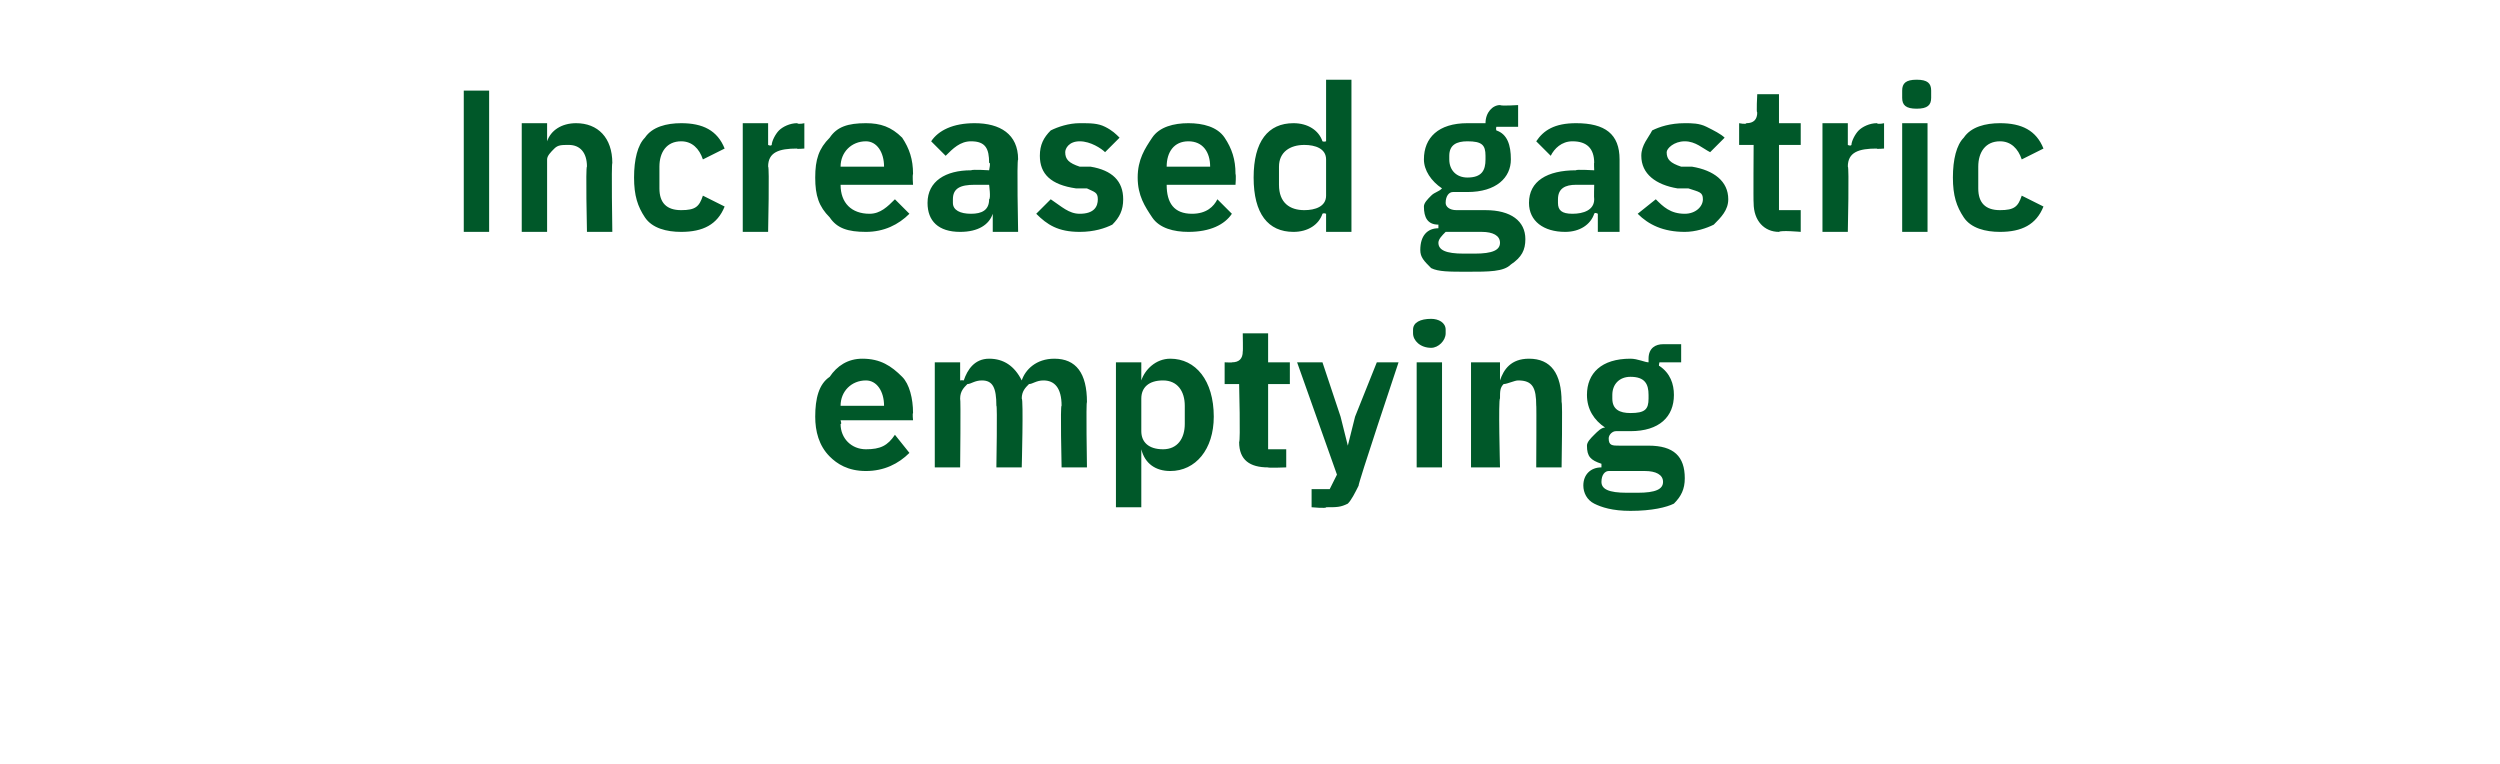
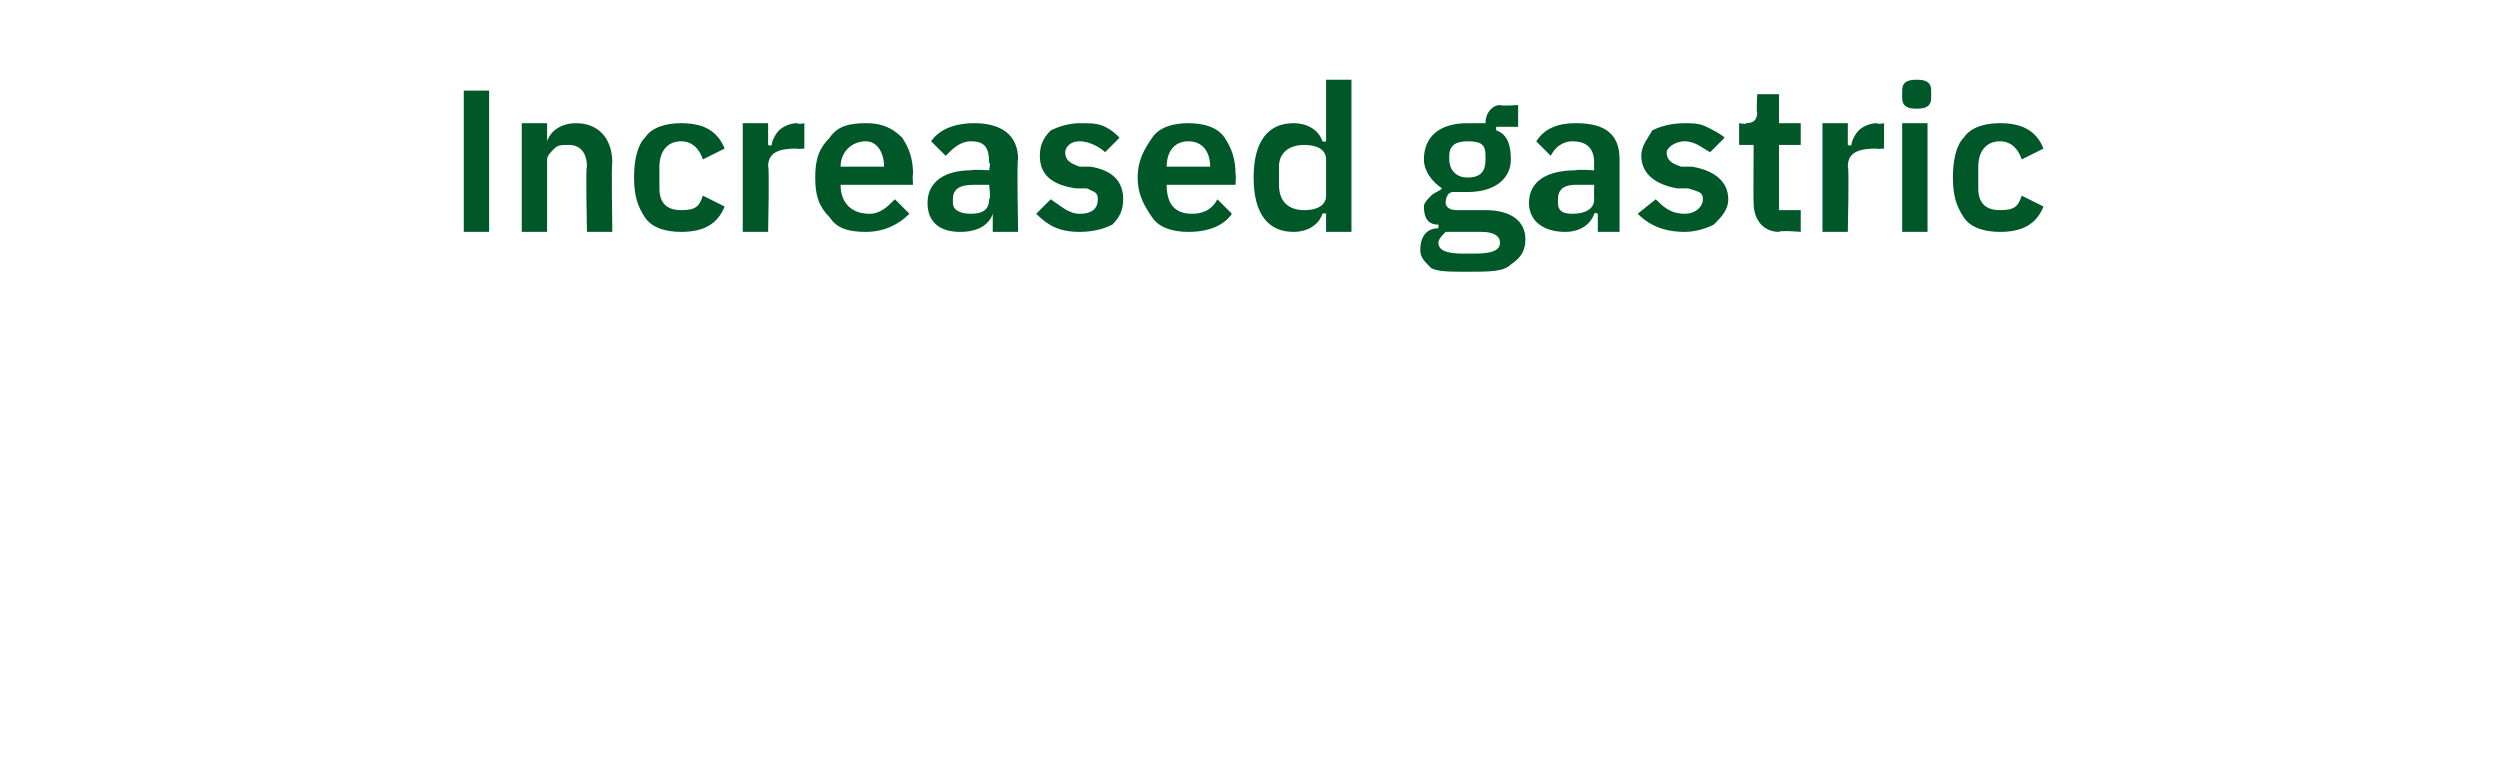
<svg xmlns="http://www.w3.org/2000/svg" version="1.1" width="69px" height="21.1px" viewBox="0 -2 69 21.1" style="top:-2px">
  <desc>Increased gastric emptying</desc>
  <defs />
  <g id="Polygon177307">
-     <path d="M 25.1 10.5 C 25.1 10.5 24.7 10 24.7 10 C 24.5 10.3 24.3 10.4 23.9 10.4 C 23.5 10.4 23.2 10.1 23.2 9.7 C 23.24 9.72 23.2 9.6 23.2 9.6 L 25.2 9.6 C 25.2 9.6 25.18 9.41 25.2 9.4 C 25.2 9 25.1 8.6 24.9 8.4 C 24.6 8.1 24.3 7.9 23.8 7.9 C 23.4 7.9 23.1 8.1 22.9 8.4 C 22.6 8.6 22.5 9 22.5 9.5 C 22.5 9.9 22.6 10.3 22.9 10.6 C 23.1 10.8 23.4 11 23.9 11 C 24.4 11 24.8 10.8 25.1 10.5 Z M 24.4 9.2 C 24.43 9.15 24.4 9.2 24.4 9.2 L 23.2 9.2 C 23.2 9.2 23.24 9.16 23.2 9.2 C 23.2 8.8 23.5 8.5 23.9 8.5 C 24.2 8.5 24.4 8.8 24.4 9.2 Z M 26.5 10.9 C 26.5 10.9 26.52 9 26.5 9 C 26.5 8.8 26.6 8.7 26.7 8.6 C 26.8 8.6 26.9 8.5 27.1 8.5 C 27.4 8.5 27.5 8.7 27.5 9.2 C 27.53 9.15 27.5 10.9 27.5 10.9 L 28.2 10.9 C 28.2 10.9 28.25 9 28.2 9 C 28.2 8.8 28.3 8.7 28.4 8.6 C 28.5 8.6 28.6 8.5 28.8 8.5 C 29.1 8.5 29.3 8.7 29.3 9.2 C 29.26 9.15 29.3 10.9 29.3 10.9 L 30 10.9 C 30 10.9 29.97 9.08 30 9.1 C 30 8.3 29.7 7.9 29.1 7.9 C 28.6 7.9 28.3 8.2 28.2 8.5 C 28.2 8.5 28.2 8.5 28.2 8.5 C 28 8.1 27.7 7.9 27.3 7.9 C 26.9 7.9 26.7 8.2 26.6 8.5 C 26.55 8.49 26.5 8.5 26.5 8.5 L 26.5 8 L 25.8 8 L 25.8 10.9 L 26.5 10.9 Z M 30.8 12 L 31.5 12 L 31.5 10.4 C 31.5 10.4 31.5 10.44 31.5 10.4 C 31.6 10.8 31.9 11 32.3 11 C 33 11 33.5 10.4 33.5 9.5 C 33.5 8.5 33 7.9 32.3 7.9 C 31.9 7.9 31.6 8.2 31.5 8.5 C 31.5 8.49 31.5 8.5 31.5 8.5 L 31.5 8 L 30.8 8 L 30.8 12 Z M 31.5 9.9 C 31.5 9.9 31.5 9 31.5 9 C 31.5 8.7 31.7 8.5 32.1 8.5 C 32.5 8.5 32.7 8.8 32.7 9.2 C 32.7 9.2 32.7 9.7 32.7 9.7 C 32.7 10.1 32.5 10.4 32.1 10.4 C 31.7 10.4 31.5 10.2 31.5 9.9 Z M 35.5 10.9 L 35.5 10.4 L 35 10.4 L 35 8.6 L 35.6 8.6 L 35.6 8 L 35 8 L 35 7.2 L 34.3 7.2 C 34.3 7.2 34.31 7.71 34.3 7.7 C 34.3 7.9 34.2 8 34 8 C 34.03 8.01 33.8 8 33.8 8 L 33.8 8.6 L 34.2 8.6 C 34.2 8.6 34.24 10.18 34.2 10.2 C 34.2 10.7 34.5 10.9 35 10.9 C 34.99 10.92 35.5 10.9 35.5 10.9 Z M 37.4 9.5 L 37.2 10.3 L 37.2 10.3 L 37 9.5 L 36.5 8 L 35.8 8 L 36.9 11.1 L 36.7 11.5 L 36.2 11.5 L 36.2 12 C 36.2 12 36.62 12.04 36.6 12 C 36.9 12 37 12 37.2 11.9 C 37.3 11.8 37.4 11.6 37.5 11.4 C 37.45 11.44 38.6 8 38.6 8 L 38 8 L 37.4 9.5 Z M 39.9 7.2 C 39.9 7.2 39.9 7.1 39.9 7.1 C 39.9 6.9 39.7 6.8 39.5 6.8 C 39.2 6.8 39 6.9 39 7.1 C 39 7.1 39 7.2 39 7.2 C 39 7.4 39.2 7.6 39.5 7.6 C 39.7 7.6 39.9 7.4 39.9 7.2 Z M 39.1 10.9 L 39.8 10.9 L 39.8 8 L 39.1 8 L 39.1 10.9 Z M 41.4 10.9 C 41.4 10.9 41.35 9 41.4 9 C 41.4 8.8 41.4 8.7 41.5 8.6 C 41.6 8.6 41.8 8.5 41.9 8.5 C 42.3 8.5 42.4 8.7 42.4 9.2 C 42.41 9.15 42.4 10.9 42.4 10.9 L 43.1 10.9 C 43.1 10.9 43.13 9.08 43.1 9.1 C 43.1 8.3 42.8 7.9 42.2 7.9 C 41.7 7.9 41.5 8.2 41.4 8.5 C 41.38 8.49 41.4 8.5 41.4 8.5 L 41.4 8 L 40.6 8 L 40.6 10.9 L 41.4 10.9 Z M 45.5 10.3 C 45.5 10.3 44.7 10.3 44.7 10.3 C 44.5 10.3 44.4 10.3 44.4 10.1 C 44.4 10 44.5 9.9 44.6 9.9 C 44.7 9.9 44.8 9.9 45 9.9 C 45.8 9.9 46.2 9.5 46.2 8.9 C 46.2 8.6 46.1 8.3 45.8 8.1 C 45.77 8.12 45.8 8 45.8 8 L 46.4 8 L 46.4 7.5 C 46.4 7.5 45.94 7.5 45.9 7.5 C 45.7 7.5 45.5 7.6 45.5 7.9 C 45.5 7.9 45.5 8 45.5 8 C 45.4 8 45.2 7.9 45 7.9 C 44.2 7.9 43.8 8.3 43.8 8.9 C 43.8 9.3 44 9.6 44.3 9.8 C 44.3 9.8 44.3 9.8 44.3 9.8 C 44.2 9.8 44.1 9.9 44 10 C 43.9 10.1 43.8 10.2 43.8 10.3 C 43.8 10.6 43.9 10.7 44.2 10.8 C 44.2 10.8 44.2 10.9 44.2 10.9 C 43.9 10.9 43.7 11.1 43.7 11.4 C 43.7 11.6 43.8 11.8 44 11.9 C 44.2 12 44.5 12.1 45 12.1 C 45.6 12.1 46 12 46.2 11.9 C 46.4 11.7 46.5 11.5 46.5 11.2 C 46.5 10.6 46.2 10.3 45.5 10.3 Z M 45.2 11.6 C 45.2 11.6 44.9 11.6 44.9 11.6 C 44.4 11.6 44.2 11.5 44.2 11.3 C 44.2 11.1 44.3 11 44.4 11 C 44.4 11 45.4 11 45.4 11 C 45.7 11 45.9 11.1 45.9 11.3 C 45.9 11.5 45.7 11.6 45.2 11.6 Z M 44.5 9 C 44.5 9 44.5 8.9 44.5 8.9 C 44.5 8.6 44.7 8.4 45 8.4 C 45.4 8.4 45.5 8.6 45.5 8.9 C 45.5 8.9 45.5 9 45.5 9 C 45.5 9.3 45.4 9.4 45 9.4 C 44.7 9.4 44.5 9.3 44.5 9 Z " stroke="none" fill="#005829" />
-   </g>
+     </g>
  <g id="Polygon177306">
    <path d="M 12.8 4.4 L 13.5 4.4 L 13.5 0.5 L 12.8 0.5 L 12.8 4.4 Z M 15.1 4.4 C 15.1 4.4 15.1 2.43 15.1 2.4 C 15.1 2.3 15.2 2.2 15.3 2.1 C 15.4 2 15.5 2 15.7 2 C 16 2 16.2 2.2 16.2 2.6 C 16.16 2.58 16.2 4.4 16.2 4.4 L 16.9 4.4 C 16.9 4.4 16.87 2.51 16.9 2.5 C 16.9 1.8 16.5 1.4 15.9 1.4 C 15.5 1.4 15.2 1.6 15.1 1.9 C 15.12 1.93 15.1 1.9 15.1 1.9 L 15.1 1.4 L 14.4 1.4 L 14.4 4.4 L 15.1 4.4 Z M 20 3.7 C 20 3.7 19.4 3.4 19.4 3.4 C 19.3 3.7 19.2 3.8 18.8 3.8 C 18.4 3.8 18.2 3.6 18.2 3.2 C 18.2 3.2 18.2 2.6 18.2 2.6 C 18.2 2.2 18.4 1.9 18.8 1.9 C 19.1 1.9 19.3 2.1 19.4 2.4 C 19.4 2.4 20 2.1 20 2.1 C 19.8 1.6 19.4 1.4 18.8 1.4 C 18.4 1.4 18 1.5 17.8 1.8 C 17.6 2 17.5 2.4 17.5 2.9 C 17.5 3.4 17.6 3.7 17.8 4 C 18 4.3 18.4 4.4 18.8 4.4 C 19.4 4.4 19.8 4.2 20 3.7 Z M 21.2 4.4 C 21.2 4.4 21.24 2.57 21.2 2.6 C 21.2 2.2 21.5 2.1 22 2.1 C 21.97 2.12 22.2 2.1 22.2 2.1 L 22.2 1.4 C 22.2 1.4 22.04 1.44 22 1.4 C 21.8 1.4 21.6 1.5 21.5 1.6 C 21.4 1.7 21.3 1.9 21.3 2 C 21.27 2.04 21.2 2 21.2 2 L 21.2 1.4 L 20.5 1.4 L 20.5 4.4 L 21.2 4.4 Z M 25.1 3.9 C 25.1 3.9 24.7 3.5 24.7 3.5 C 24.5 3.7 24.3 3.9 24 3.9 C 23.5 3.9 23.2 3.6 23.2 3.1 C 23.24 3.15 23.2 3.1 23.2 3.1 L 25.2 3.1 C 25.2 3.1 25.18 2.84 25.2 2.8 C 25.2 2.4 25.1 2.1 24.9 1.8 C 24.6 1.5 24.3 1.4 23.9 1.4 C 23.4 1.4 23.1 1.5 22.9 1.8 C 22.6 2.1 22.5 2.4 22.5 2.9 C 22.5 3.4 22.6 3.7 22.9 4 C 23.1 4.3 23.4 4.4 23.9 4.4 C 24.4 4.4 24.8 4.2 25.1 3.9 Z M 24.4 2.6 C 24.44 2.58 24.4 2.6 24.4 2.6 L 23.2 2.6 C 23.2 2.6 23.24 2.59 23.2 2.6 C 23.2 2.2 23.5 1.9 23.9 1.9 C 24.2 1.9 24.4 2.2 24.4 2.6 Z M 28.1 2.4 C 28.06 2.41 28.1 4.4 28.1 4.4 L 27.4 4.4 L 27.4 3.9 C 27.4 3.9 27.38 3.85 27.4 3.9 C 27.3 4.2 27 4.4 26.5 4.4 C 25.9 4.4 25.6 4.1 25.6 3.6 C 25.6 3 26.1 2.7 26.8 2.7 C 26.85 2.67 27.3 2.7 27.3 2.7 C 27.3 2.7 27.35 2.46 27.3 2.5 C 27.3 2.1 27.2 1.9 26.8 1.9 C 26.5 1.9 26.3 2.1 26.1 2.3 C 26.1 2.3 25.7 1.9 25.7 1.9 C 25.9 1.6 26.3 1.4 26.9 1.4 C 27.6 1.4 28.1 1.7 28.1 2.4 Z M 27.3 3.1 C 27.3 3.1 26.89 3.1 26.9 3.1 C 26.5 3.1 26.3 3.2 26.3 3.5 C 26.3 3.5 26.3 3.6 26.3 3.6 C 26.3 3.8 26.5 3.9 26.8 3.9 C 27.1 3.9 27.3 3.8 27.3 3.5 C 27.35 3.48 27.3 3.1 27.3 3.1 Z M 30.7 4.2 C 30.9 4 31 3.8 31 3.5 C 31 3 30.7 2.7 30.1 2.6 C 30.1 2.6 29.8 2.6 29.8 2.6 C 29.5 2.5 29.4 2.4 29.4 2.2 C 29.4 2.1 29.5 1.9 29.8 1.9 C 30.1 1.9 30.4 2.1 30.5 2.2 C 30.5 2.2 30.9 1.8 30.9 1.8 C 30.8 1.7 30.7 1.6 30.5 1.5 C 30.3 1.4 30.1 1.4 29.8 1.4 C 29.5 1.4 29.2 1.5 29 1.6 C 28.8 1.8 28.7 2 28.7 2.3 C 28.7 2.8 29 3.1 29.7 3.2 C 29.7 3.2 30 3.2 30 3.2 C 30.2 3.3 30.3 3.3 30.3 3.5 C 30.3 3.7 30.2 3.9 29.8 3.9 C 29.5 3.9 29.3 3.7 29 3.5 C 29 3.5 28.6 3.9 28.6 3.9 C 28.9 4.2 29.2 4.4 29.8 4.4 C 30.2 4.4 30.5 4.3 30.7 4.2 Z M 34 3.9 C 34 3.9 33.6 3.5 33.6 3.5 C 33.5 3.7 33.3 3.9 32.9 3.9 C 32.4 3.9 32.2 3.6 32.2 3.1 C 32.19 3.15 32.2 3.1 32.2 3.1 L 34.1 3.1 C 34.1 3.1 34.12 2.84 34.1 2.8 C 34.1 2.4 34 2.1 33.8 1.8 C 33.6 1.5 33.2 1.4 32.8 1.4 C 32.4 1.4 32 1.5 31.8 1.8 C 31.6 2.1 31.4 2.4 31.4 2.9 C 31.4 3.4 31.6 3.7 31.8 4 C 32 4.3 32.4 4.4 32.8 4.4 C 33.4 4.4 33.8 4.2 34 3.9 Z M 33.4 2.6 C 33.38 2.58 33.4 2.6 33.4 2.6 L 32.2 2.6 C 32.2 2.6 32.19 2.59 32.2 2.6 C 32.2 2.2 32.4 1.9 32.8 1.9 C 33.2 1.9 33.4 2.2 33.4 2.6 Z M 36.6 4.4 L 37.3 4.4 L 37.3 0.2 L 36.6 0.2 L 36.6 1.9 C 36.6 1.9 36.54 1.92 36.5 1.9 C 36.4 1.6 36.1 1.4 35.7 1.4 C 35 1.4 34.6 1.9 34.6 2.9 C 34.6 3.9 35 4.4 35.7 4.4 C 36.1 4.4 36.4 4.2 36.5 3.9 C 36.54 3.87 36.6 3.9 36.6 3.9 L 36.6 4.4 Z M 35.3 3.1 C 35.3 3.1 35.3 2.6 35.3 2.6 C 35.3 2.2 35.6 2 36 2 C 36.3 2 36.6 2.1 36.6 2.4 C 36.6 2.4 36.6 3.4 36.6 3.4 C 36.6 3.7 36.3 3.8 36 3.8 C 35.6 3.8 35.3 3.6 35.3 3.1 Z M 41 3.8 C 41 3.8 40.2 3.8 40.2 3.8 C 40 3.8 39.9 3.7 39.9 3.6 C 39.9 3.4 40 3.3 40.1 3.3 C 40.2 3.3 40.3 3.3 40.5 3.3 C 41.3 3.3 41.7 2.9 41.7 2.4 C 41.7 2 41.6 1.7 41.3 1.6 C 41.28 1.55 41.3 1.5 41.3 1.5 L 41.9 1.5 L 41.9 0.9 C 41.9 0.9 41.44 0.93 41.4 0.9 C 41.2 0.9 41 1.1 41 1.4 C 41 1.4 41 1.4 41 1.4 C 40.9 1.4 40.7 1.4 40.5 1.4 C 39.7 1.4 39.3 1.8 39.3 2.4 C 39.3 2.7 39.5 3 39.8 3.2 C 39.8 3.2 39.8 3.2 39.8 3.2 C 39.7 3.3 39.6 3.3 39.5 3.4 C 39.4 3.5 39.3 3.6 39.3 3.7 C 39.3 4 39.4 4.2 39.7 4.2 C 39.7 4.2 39.7 4.3 39.7 4.3 C 39.4 4.3 39.2 4.5 39.2 4.9 C 39.2 5.1 39.3 5.2 39.5 5.4 C 39.7 5.5 40 5.5 40.5 5.5 C 41.1 5.5 41.5 5.5 41.7 5.3 C 42 5.1 42.1 4.9 42.1 4.6 C 42.1 4.1 41.7 3.8 41 3.8 Z M 40.7 5 C 40.7 5 40.4 5 40.4 5 C 39.9 5 39.7 4.9 39.7 4.7 C 39.7 4.6 39.8 4.5 39.9 4.4 C 39.9 4.4 40.9 4.4 40.9 4.4 C 41.2 4.4 41.4 4.5 41.4 4.7 C 41.4 4.9 41.2 5 40.7 5 Z M 40 2.4 C 40 2.4 40 2.3 40 2.3 C 40 2 40.2 1.9 40.5 1.9 C 40.9 1.9 41 2 41 2.3 C 41 2.3 41 2.4 41 2.4 C 41 2.7 40.9 2.9 40.5 2.9 C 40.2 2.9 40 2.7 40 2.4 Z M 44.7 2.4 C 44.7 2.41 44.7 4.4 44.7 4.4 L 44.1 4.4 L 44.1 3.9 C 44.1 3.9 44.02 3.85 44 3.9 C 43.9 4.2 43.6 4.4 43.2 4.4 C 42.6 4.4 42.2 4.1 42.2 3.6 C 42.2 3 42.7 2.7 43.5 2.7 C 43.49 2.67 44 2.7 44 2.7 C 44 2.7 43.99 2.46 44 2.5 C 44 2.1 43.8 1.9 43.4 1.9 C 43.1 1.9 42.9 2.1 42.8 2.3 C 42.8 2.3 42.4 1.9 42.4 1.9 C 42.6 1.6 42.9 1.4 43.5 1.4 C 44.3 1.4 44.7 1.7 44.7 2.4 Z M 44 3.1 C 44 3.1 43.53 3.1 43.5 3.1 C 43.2 3.1 43 3.2 43 3.5 C 43 3.5 43 3.6 43 3.6 C 43 3.8 43.1 3.9 43.4 3.9 C 43.7 3.9 44 3.8 44 3.5 C 43.99 3.48 44 3.1 44 3.1 Z M 47.3 4.2 C 47.5 4 47.7 3.8 47.7 3.5 C 47.7 3 47.3 2.7 46.7 2.6 C 46.7 2.6 46.4 2.6 46.4 2.6 C 46.1 2.5 46 2.4 46 2.2 C 46 2.1 46.2 1.9 46.5 1.9 C 46.8 1.9 47 2.1 47.2 2.2 C 47.2 2.2 47.6 1.8 47.6 1.8 C 47.5 1.7 47.3 1.6 47.1 1.5 C 46.9 1.4 46.7 1.4 46.5 1.4 C 46.1 1.4 45.8 1.5 45.6 1.6 C 45.5 1.8 45.3 2 45.3 2.3 C 45.3 2.8 45.7 3.1 46.3 3.2 C 46.3 3.2 46.6 3.2 46.6 3.2 C 46.9 3.3 47 3.3 47 3.5 C 47 3.7 46.8 3.9 46.5 3.9 C 46.1 3.9 45.9 3.7 45.7 3.5 C 45.7 3.5 45.2 3.9 45.2 3.9 C 45.5 4.2 45.9 4.4 46.5 4.4 C 46.8 4.4 47.1 4.3 47.3 4.2 Z M 49.7 4.4 L 49.7 3.8 L 49.1 3.8 L 49.1 2 L 49.7 2 L 49.7 1.4 L 49.1 1.4 L 49.1 0.6 L 48.5 0.6 C 48.5 0.6 48.47 1.14 48.5 1.1 C 48.5 1.3 48.4 1.4 48.2 1.4 C 48.19 1.44 48 1.4 48 1.4 L 48 2 L 48.4 2 C 48.4 2 48.39 3.61 48.4 3.6 C 48.4 4.1 48.7 4.4 49.1 4.4 C 49.15 4.35 49.7 4.4 49.7 4.4 Z M 51 4.4 C 51 4.4 51.04 2.57 51 2.6 C 51 2.2 51.3 2.1 51.8 2.1 C 51.77 2.12 52 2.1 52 2.1 L 52 1.4 C 52 1.4 51.84 1.44 51.8 1.4 C 51.6 1.4 51.4 1.5 51.3 1.6 C 51.2 1.7 51.1 1.9 51.1 2 C 51.07 2.04 51 2 51 2 L 51 1.4 L 50.3 1.4 L 50.3 4.4 L 51 4.4 Z M 53.3 0.7 C 53.3 0.7 53.3 0.5 53.3 0.5 C 53.3 0.3 53.2 0.2 52.9 0.2 C 52.6 0.2 52.5 0.3 52.5 0.5 C 52.5 0.5 52.5 0.7 52.5 0.7 C 52.5 0.9 52.6 1 52.9 1 C 53.2 1 53.3 0.9 53.3 0.7 Z M 52.5 4.4 L 53.2 4.4 L 53.2 1.4 L 52.5 1.4 L 52.5 4.4 Z M 56.4 3.7 C 56.4 3.7 55.8 3.4 55.8 3.4 C 55.7 3.7 55.6 3.8 55.2 3.8 C 54.8 3.8 54.6 3.6 54.6 3.2 C 54.6 3.2 54.6 2.6 54.6 2.6 C 54.6 2.2 54.8 1.9 55.2 1.9 C 55.5 1.9 55.7 2.1 55.8 2.4 C 55.8 2.4 56.4 2.1 56.4 2.1 C 56.2 1.6 55.8 1.4 55.2 1.4 C 54.8 1.4 54.4 1.5 54.2 1.8 C 54 2 53.9 2.4 53.9 2.9 C 53.9 3.4 54 3.7 54.2 4 C 54.4 4.3 54.8 4.4 55.2 4.4 C 55.8 4.4 56.2 4.2 56.4 3.7 Z " stroke="none" fill="#005829" />
  </g>
</svg>